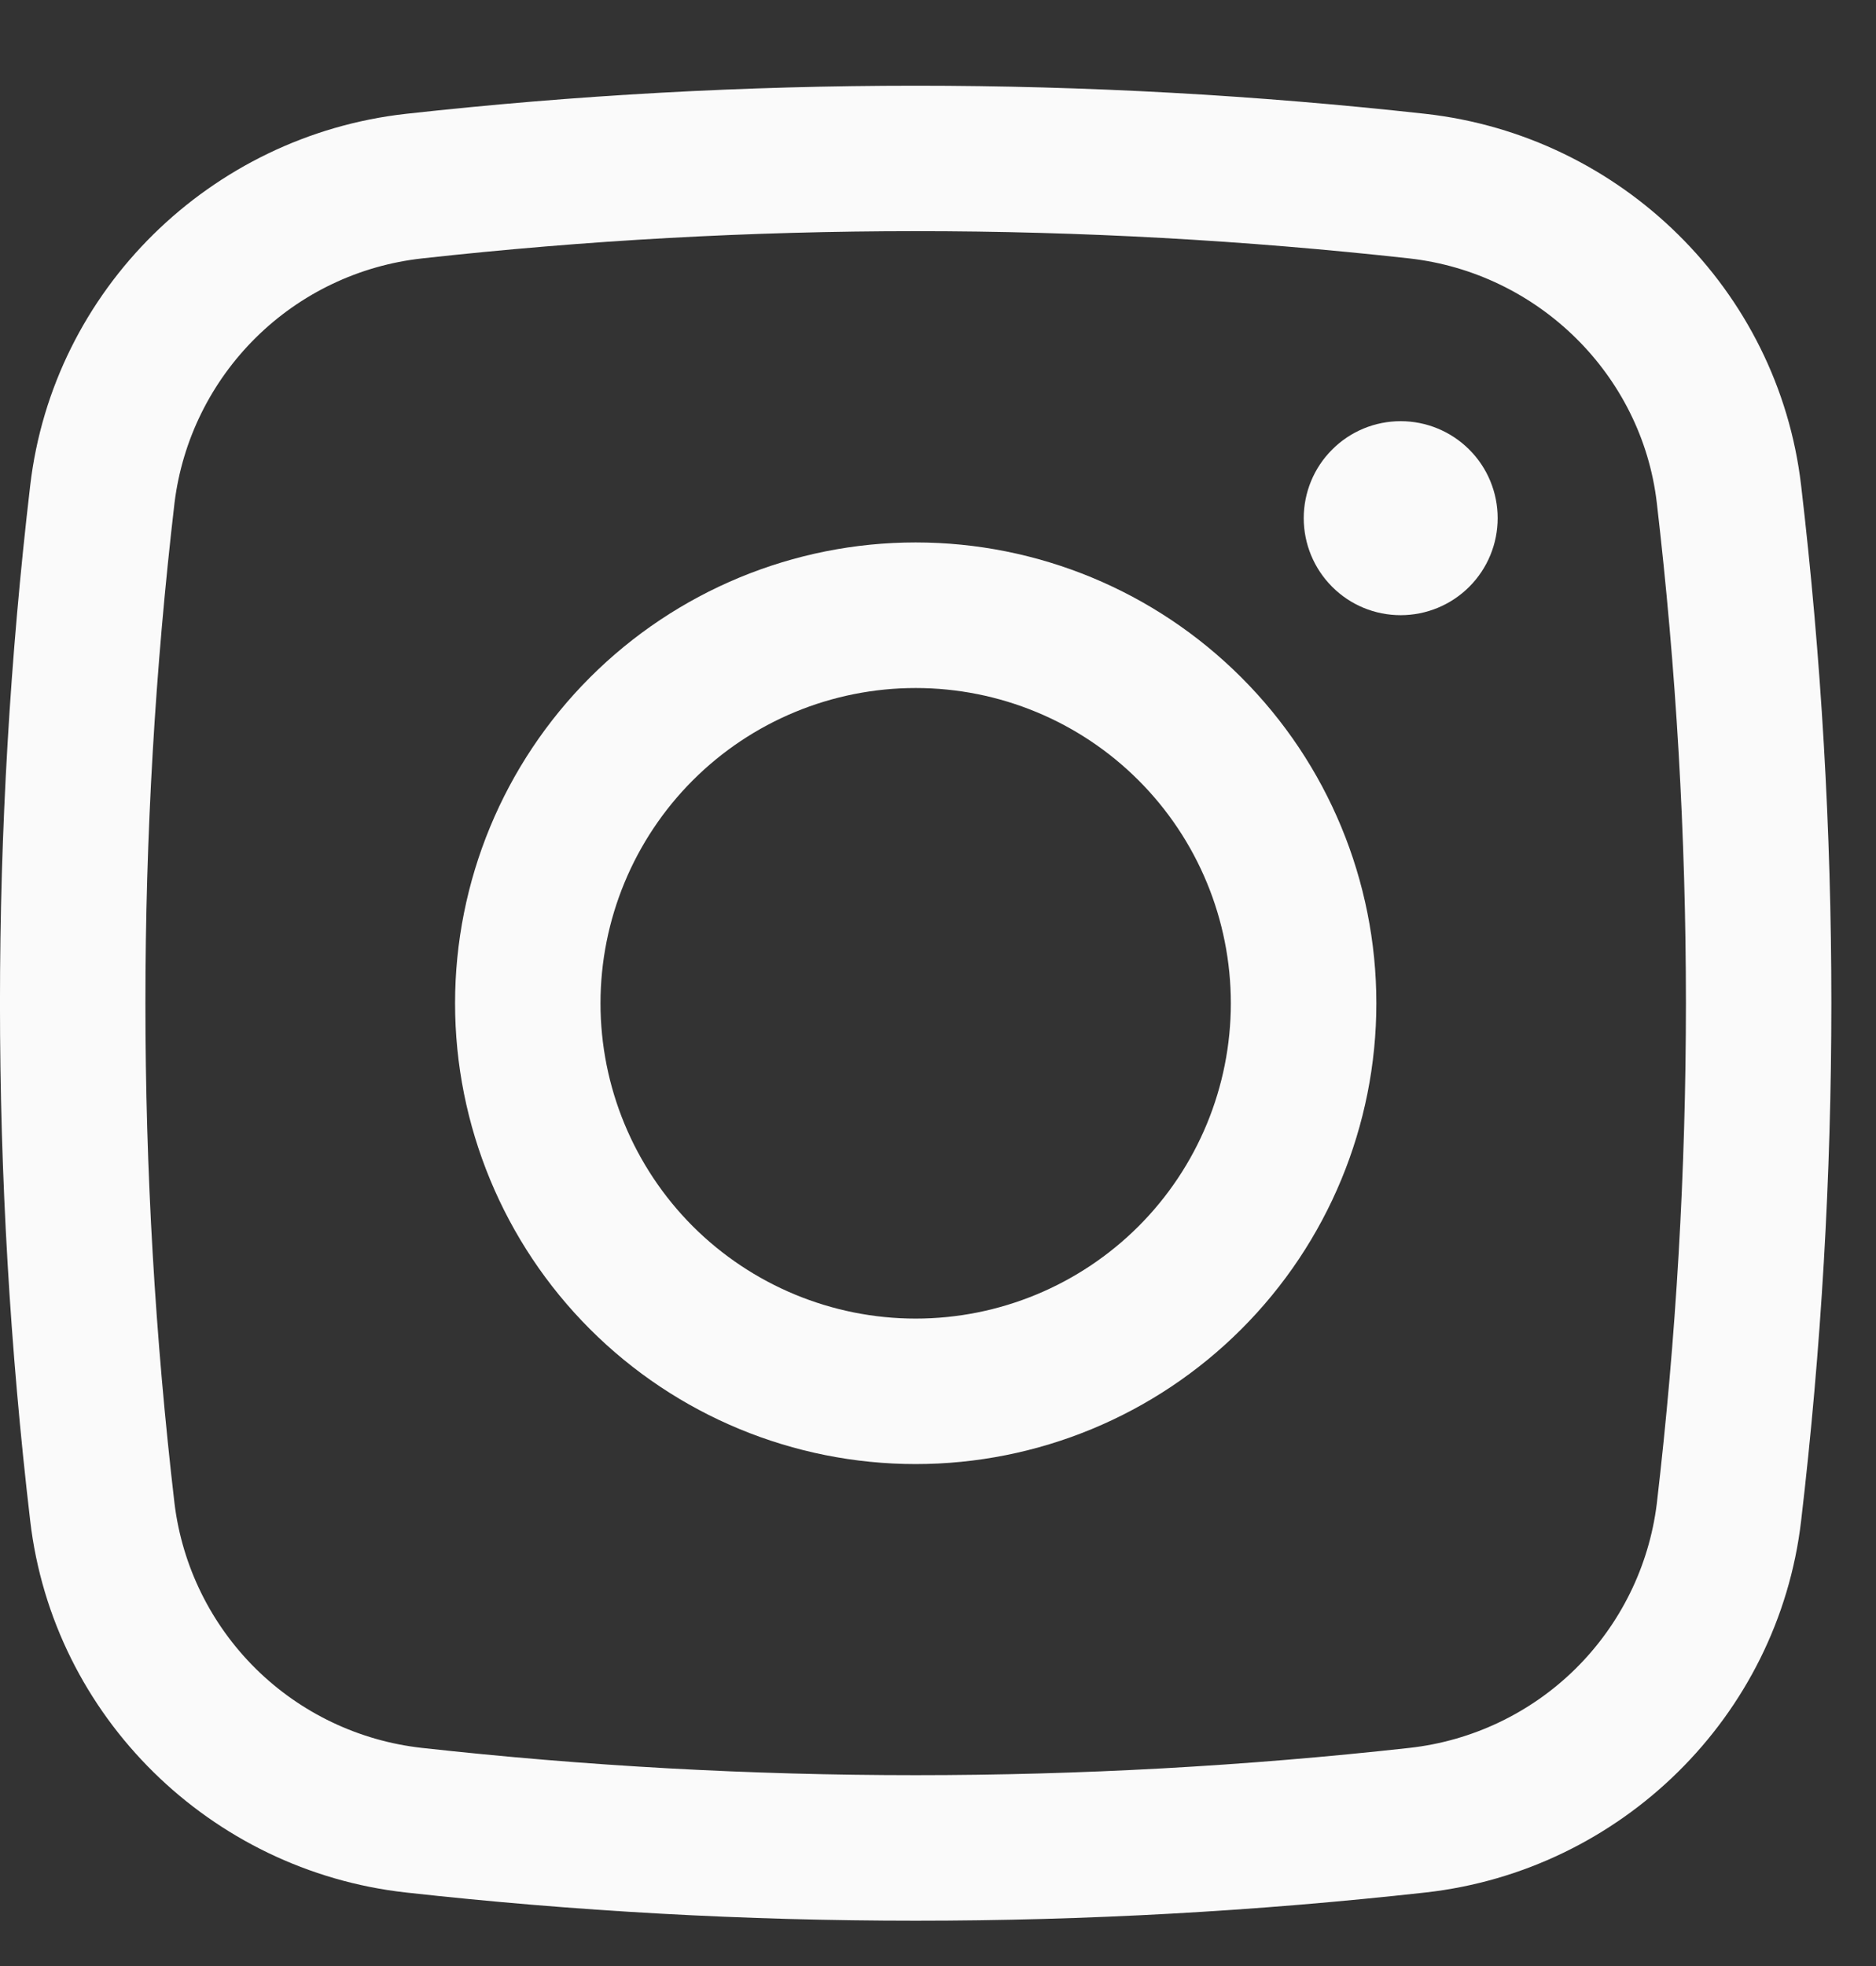
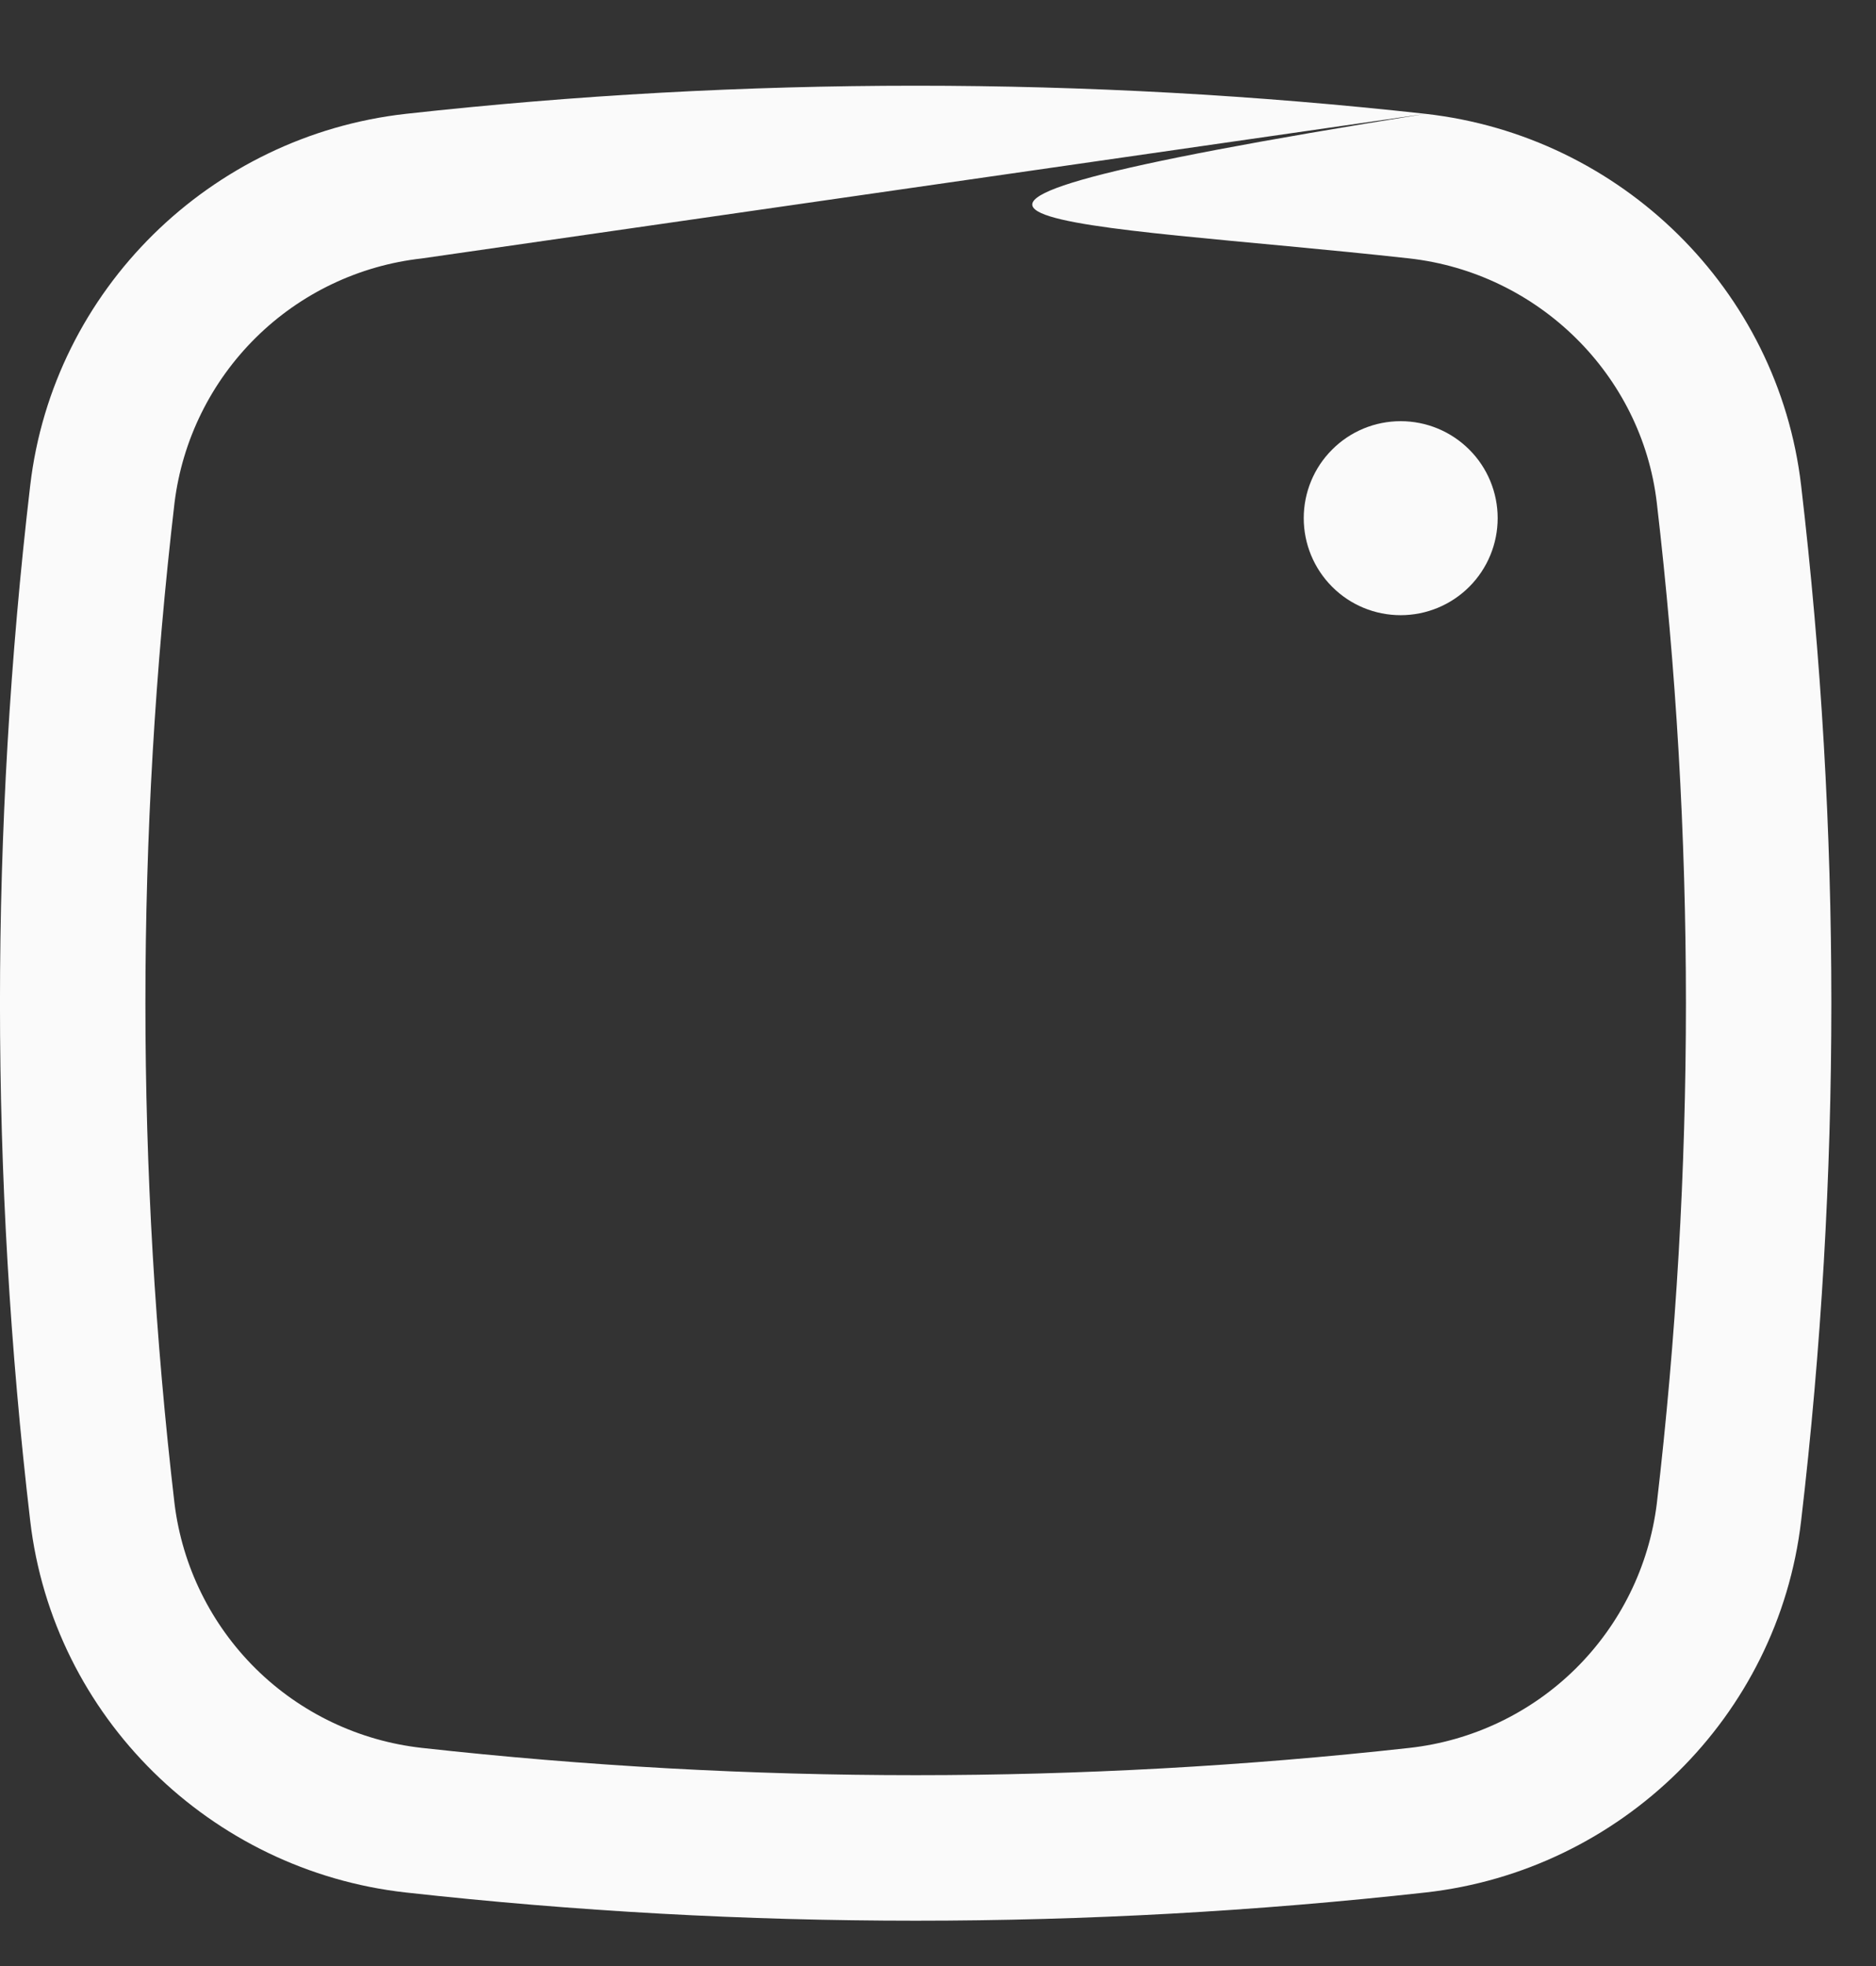
<svg xmlns="http://www.w3.org/2000/svg" width="21" height="22" viewBox="0 0 21 22" fill="none">
  <rect x="0" y="0" width="21" height="22" fill="#333333" stroke="none" />
  <path d="M14.594 5.798C14.594 5.511 14.708 5.234 14.912 5.031C15.115 4.827 15.391 4.713 15.679 4.713C15.967 4.713 16.243 4.827 16.447 5.031C16.651 5.234 16.765 5.511 16.765 5.798C16.765 6.086 16.651 6.362 16.447 6.566C16.243 6.77 15.967 6.884 15.679 6.884C15.391 6.884 15.115 6.77 14.912 6.566C14.708 6.362 14.594 6.086 14.594 5.798Z" fill="#FAFAFA" />
-   <path fill-rule="evenodd" clip-rule="evenodd" d="M10.25 6.07C8.883 6.07 7.571 6.614 6.604 7.581C5.637 8.548 5.094 9.859 5.094 11.227C5.094 12.594 5.637 13.906 6.604 14.873C7.571 15.84 8.883 16.383 10.25 16.383C11.618 16.383 12.929 15.84 13.896 14.873C14.864 13.906 15.407 12.594 15.407 11.227C15.407 9.859 14.864 8.548 13.896 7.581C12.929 6.614 11.618 6.07 10.25 6.07ZM6.722 11.227C6.722 10.291 7.094 9.394 7.755 8.732C8.417 8.07 9.315 7.699 10.25 7.699C11.186 7.699 12.083 8.07 12.745 8.732C13.407 9.394 13.778 10.291 13.778 11.227C13.778 12.162 13.407 13.06 12.745 13.722C12.083 14.383 11.186 14.755 10.25 14.755C9.315 14.755 8.417 14.383 7.755 13.722C7.094 13.06 6.722 12.162 6.722 11.227Z" fill="#FAFAFA" />
-   <path fill-rule="evenodd" clip-rule="evenodd" d="M15.958 1.274C12.164 0.854 8.336 0.854 4.542 1.274C2.358 1.519 0.594 3.239 0.338 5.434C-0.113 9.282 -0.113 13.169 0.338 17.017C0.594 19.212 2.357 20.933 4.542 21.177C8.336 21.598 12.164 21.598 15.958 21.177C18.142 20.933 19.906 19.212 20.162 17.017C20.613 13.169 20.613 9.282 20.162 5.434C19.906 3.239 18.143 1.519 15.958 1.274ZM4.722 2.892C8.396 2.485 12.104 2.485 15.778 2.892C17.221 3.055 18.378 4.194 18.546 5.624C18.981 9.346 18.981 13.106 18.546 16.828C18.459 17.528 18.138 18.178 17.636 18.674C17.134 19.169 16.479 19.481 15.778 19.559C12.104 19.966 8.396 19.966 4.722 19.559C4.021 19.481 3.366 19.169 2.864 18.674C2.362 18.178 2.041 17.528 1.954 16.828C1.519 13.106 1.519 9.346 1.954 5.624C2.041 4.924 2.362 4.274 2.864 3.778C3.366 3.282 4.021 2.97 4.722 2.892Z" fill="#FAFAFA" />
+   <path fill-rule="evenodd" clip-rule="evenodd" d="M15.958 1.274C12.164 0.854 8.336 0.854 4.542 1.274C2.358 1.519 0.594 3.239 0.338 5.434C-0.113 9.282 -0.113 13.169 0.338 17.017C0.594 19.212 2.357 20.933 4.542 21.177C8.336 21.598 12.164 21.598 15.958 21.177C18.142 20.933 19.906 19.212 20.162 17.017C20.613 13.169 20.613 9.282 20.162 5.434C19.906 3.239 18.143 1.519 15.958 1.274ZC8.396 2.485 12.104 2.485 15.778 2.892C17.221 3.055 18.378 4.194 18.546 5.624C18.981 9.346 18.981 13.106 18.546 16.828C18.459 17.528 18.138 18.178 17.636 18.674C17.134 19.169 16.479 19.481 15.778 19.559C12.104 19.966 8.396 19.966 4.722 19.559C4.021 19.481 3.366 19.169 2.864 18.674C2.362 18.178 2.041 17.528 1.954 16.828C1.519 13.106 1.519 9.346 1.954 5.624C2.041 4.924 2.362 4.274 2.864 3.778C3.366 3.282 4.021 2.97 4.722 2.892Z" fill="#FAFAFA" />
</svg>